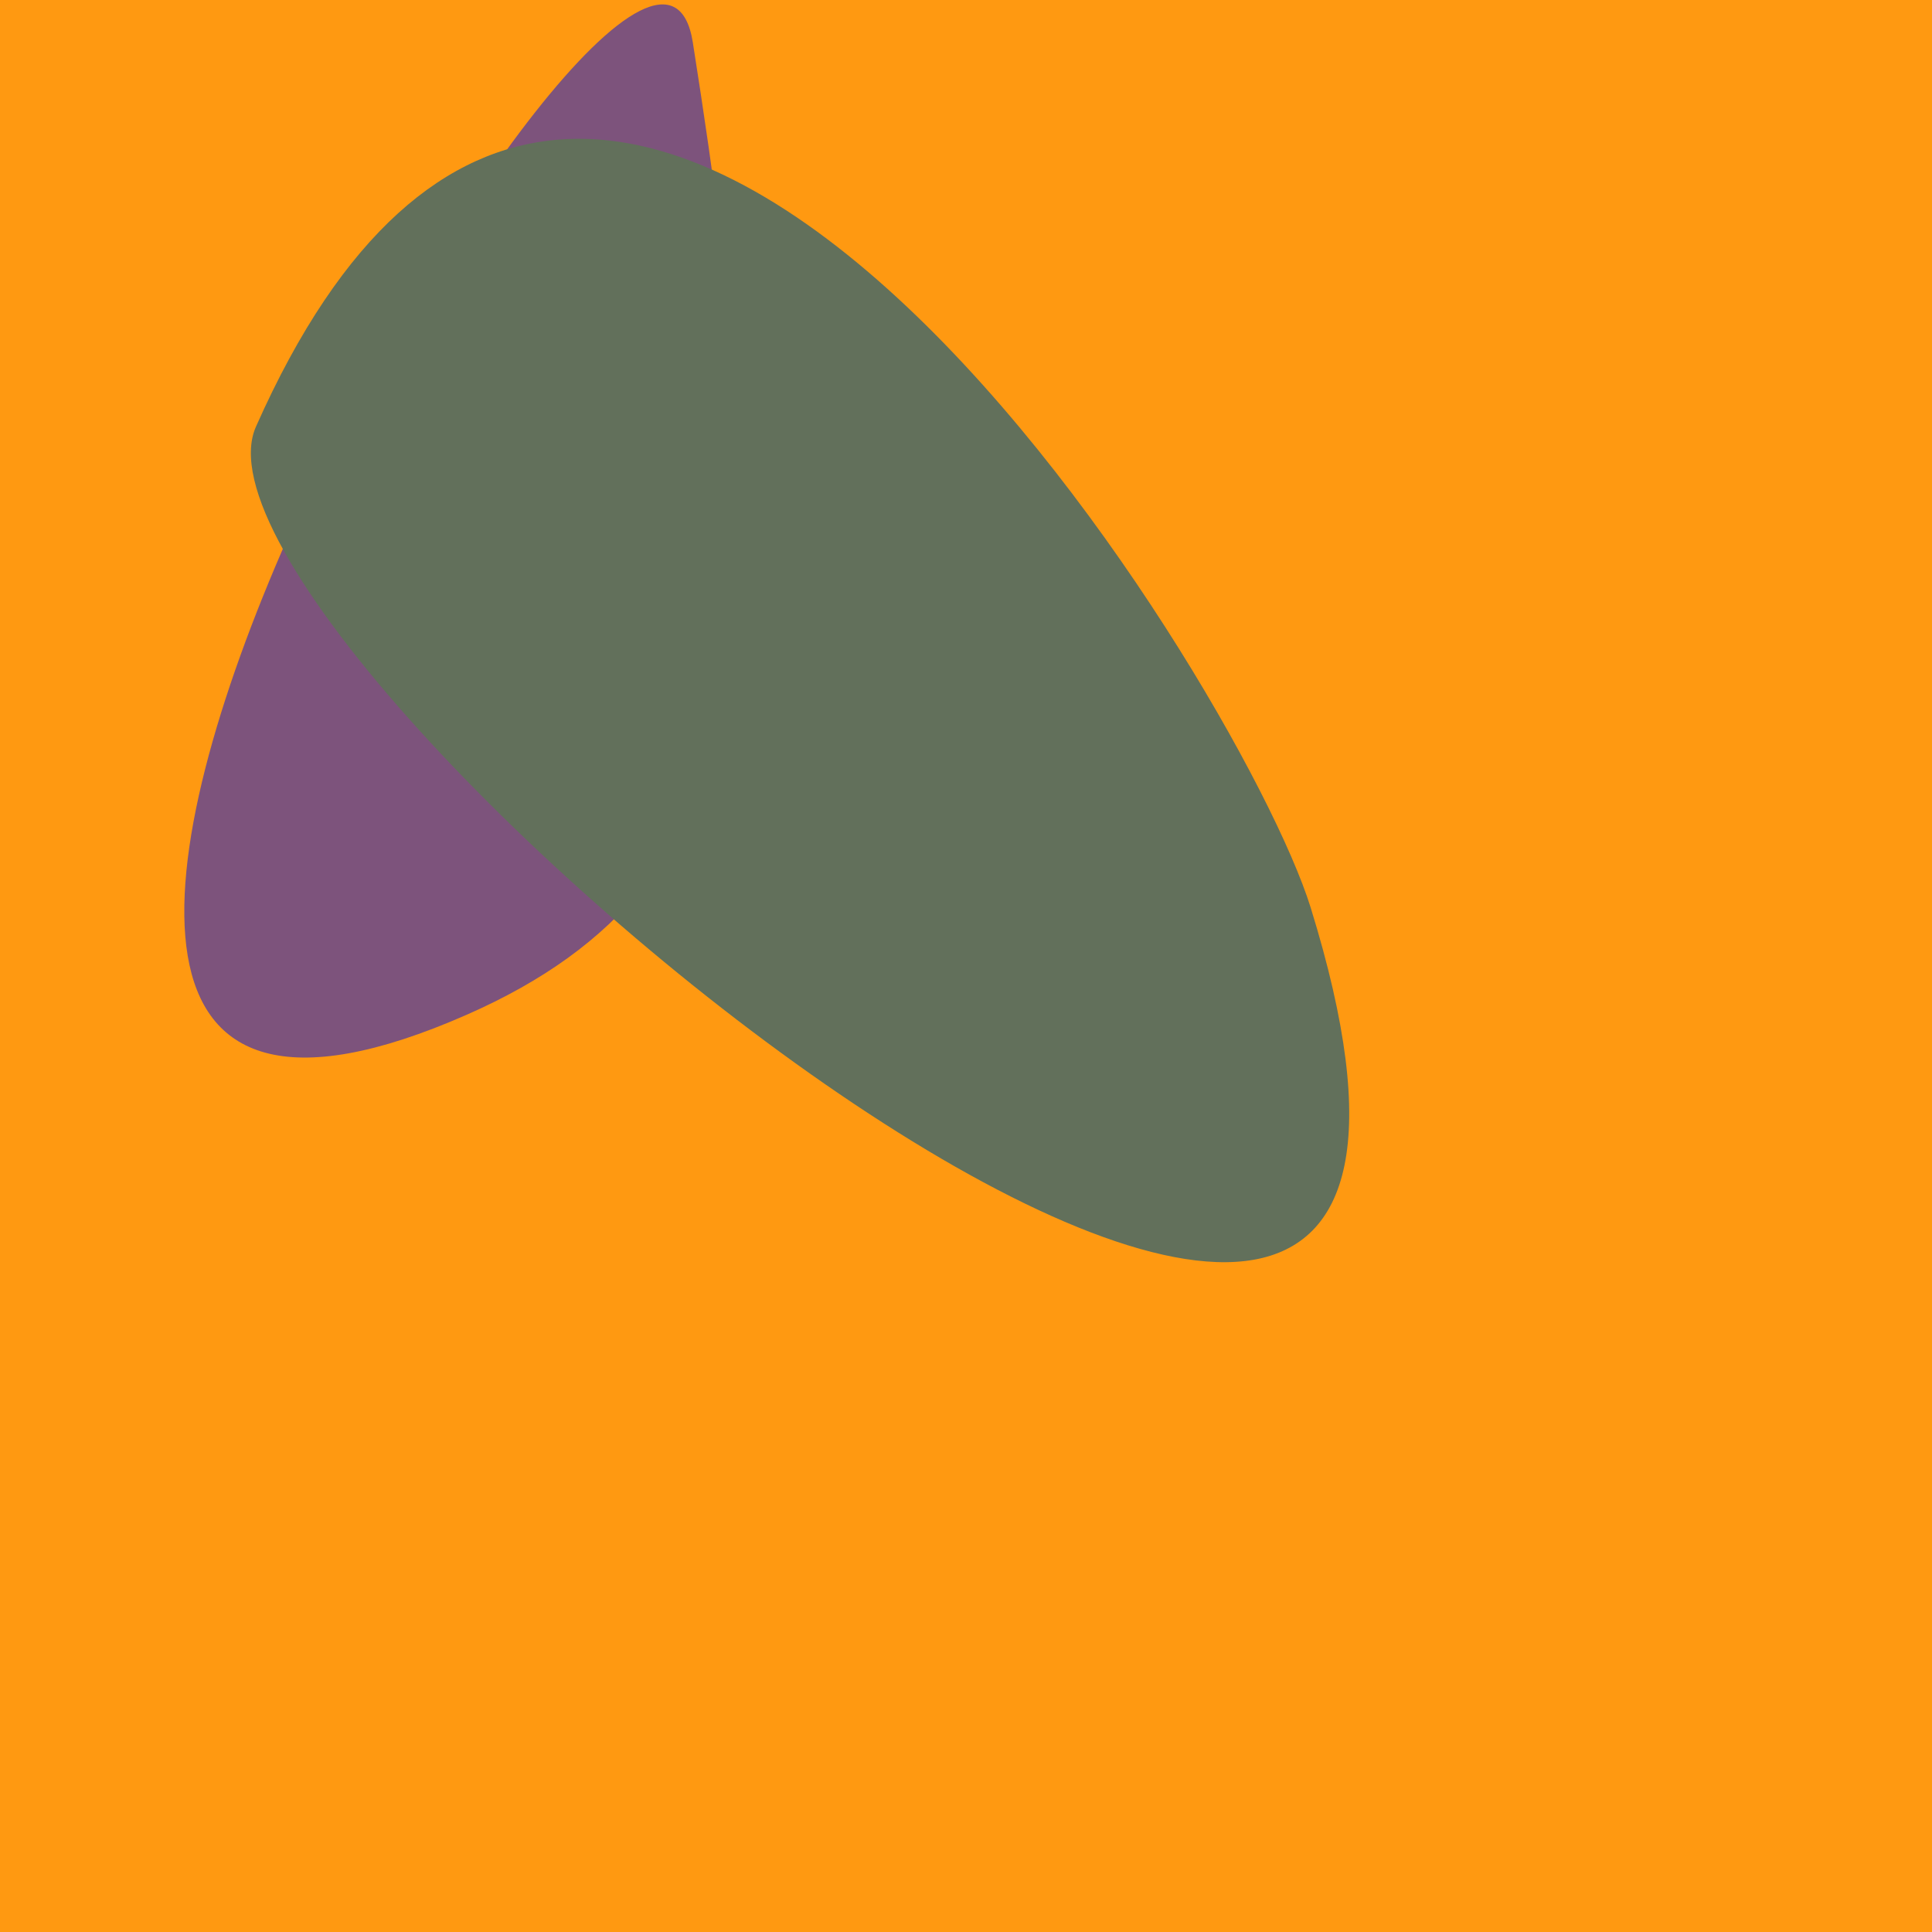
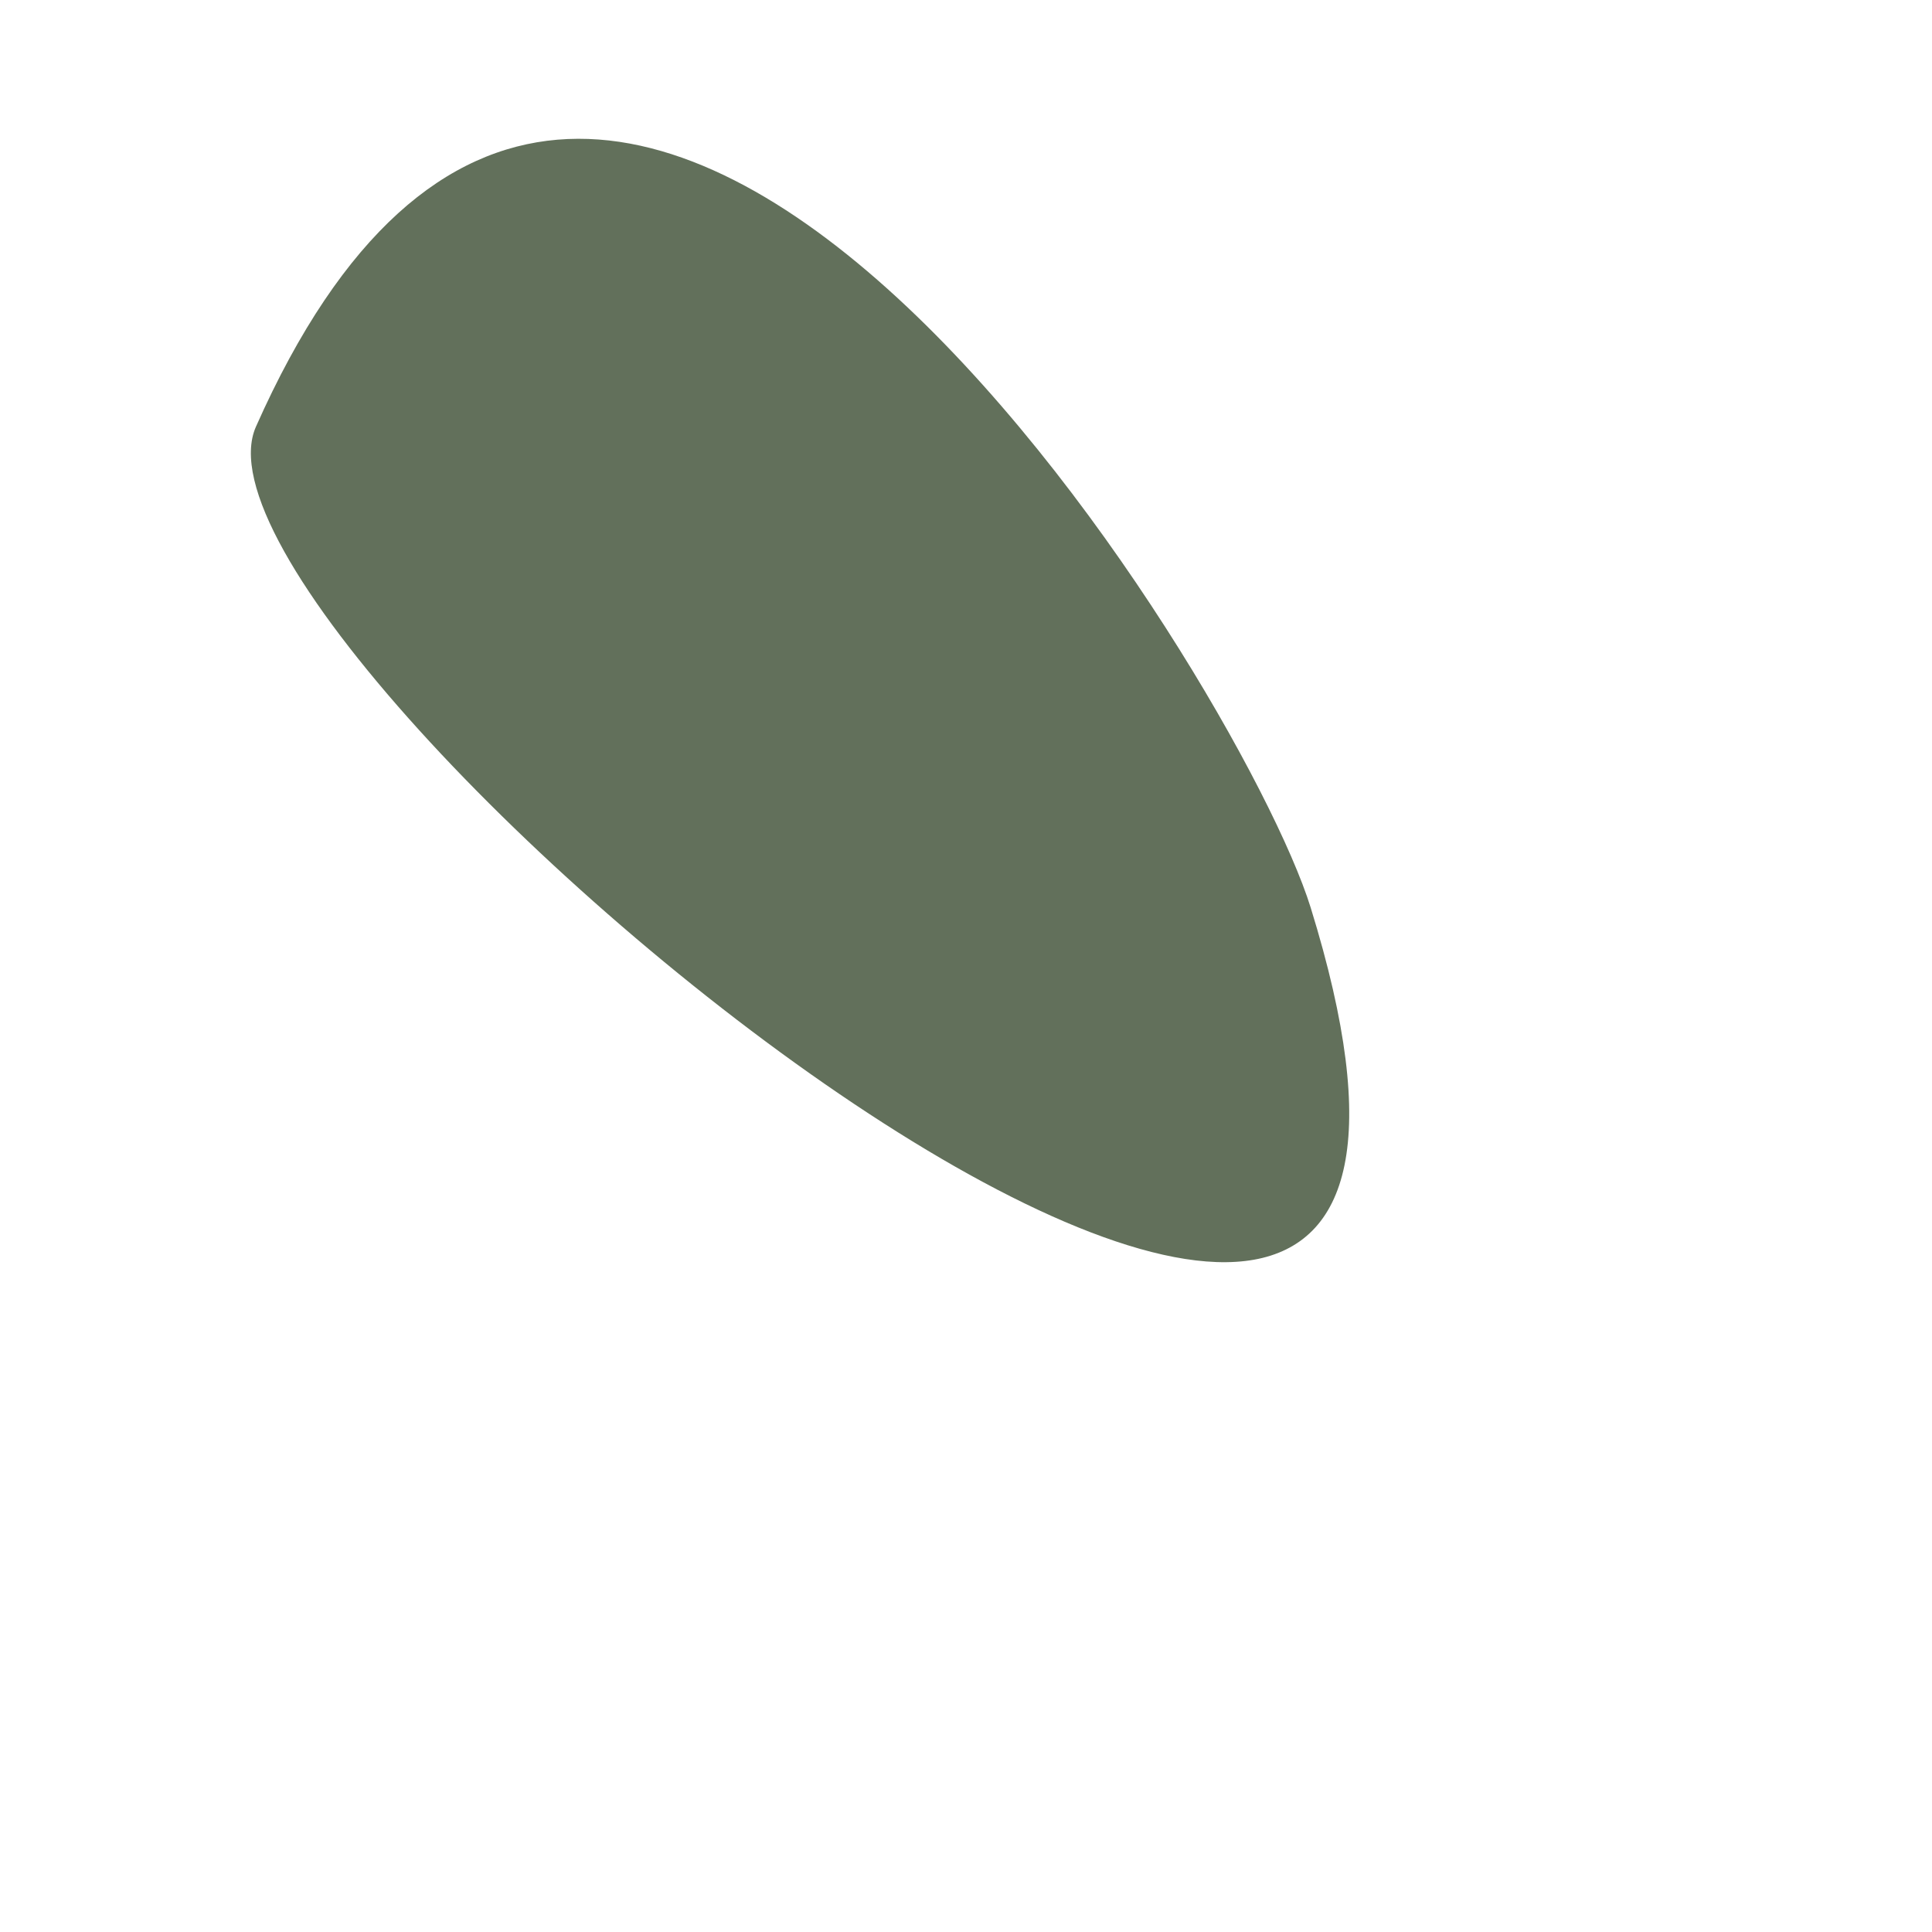
<svg xmlns="http://www.w3.org/2000/svg" width="128" height="128">
  <g>
-     <rect width="128" height="128" fill="#f91" />
-     <path d="M 30.95 67.217 C 51.078 58.357 51.915 40.914 45.901 2.808 C 42.756 -17.115 -17.421 88.506 30.95 67.217" fill="rgb(125,83,124)" />
    <path d="M 86.836 60.132 C 82.189 45.13 39.965 -23.602 16.957 28.269 C 10.252 43.386 106.056 122.186 86.836 60.132" fill="rgb(98,112,91)" />
  </g>
</svg>